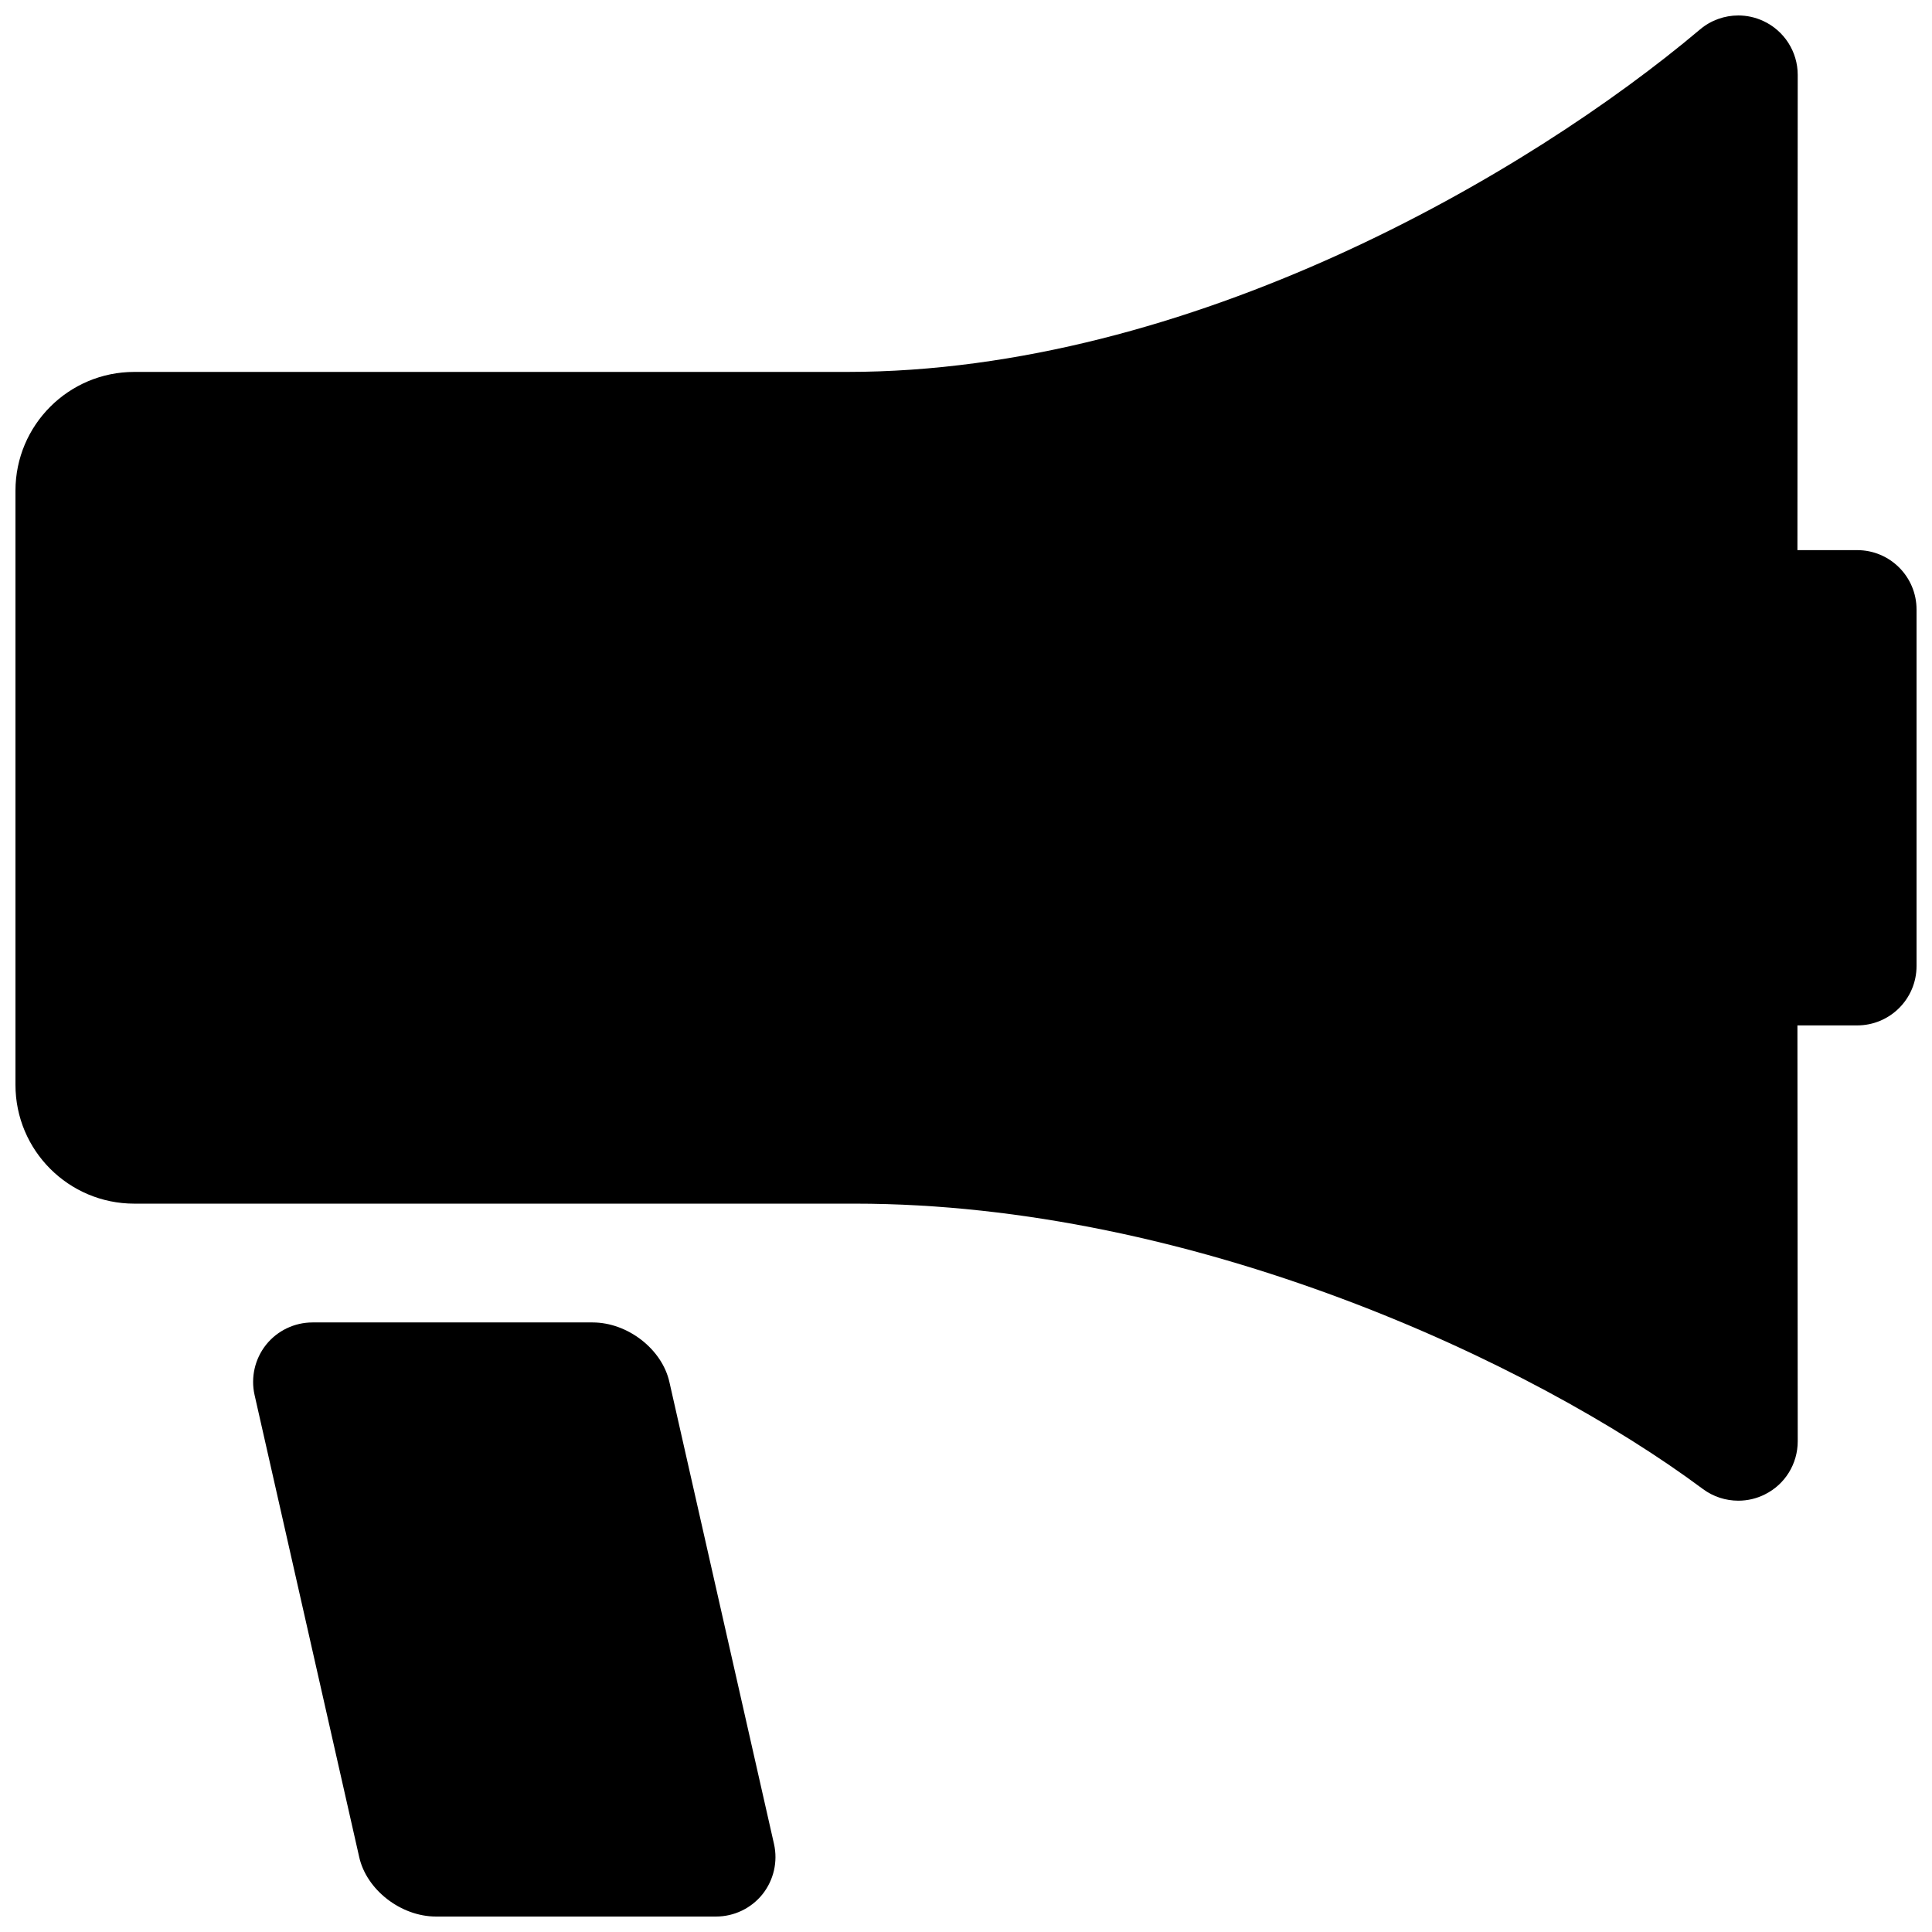
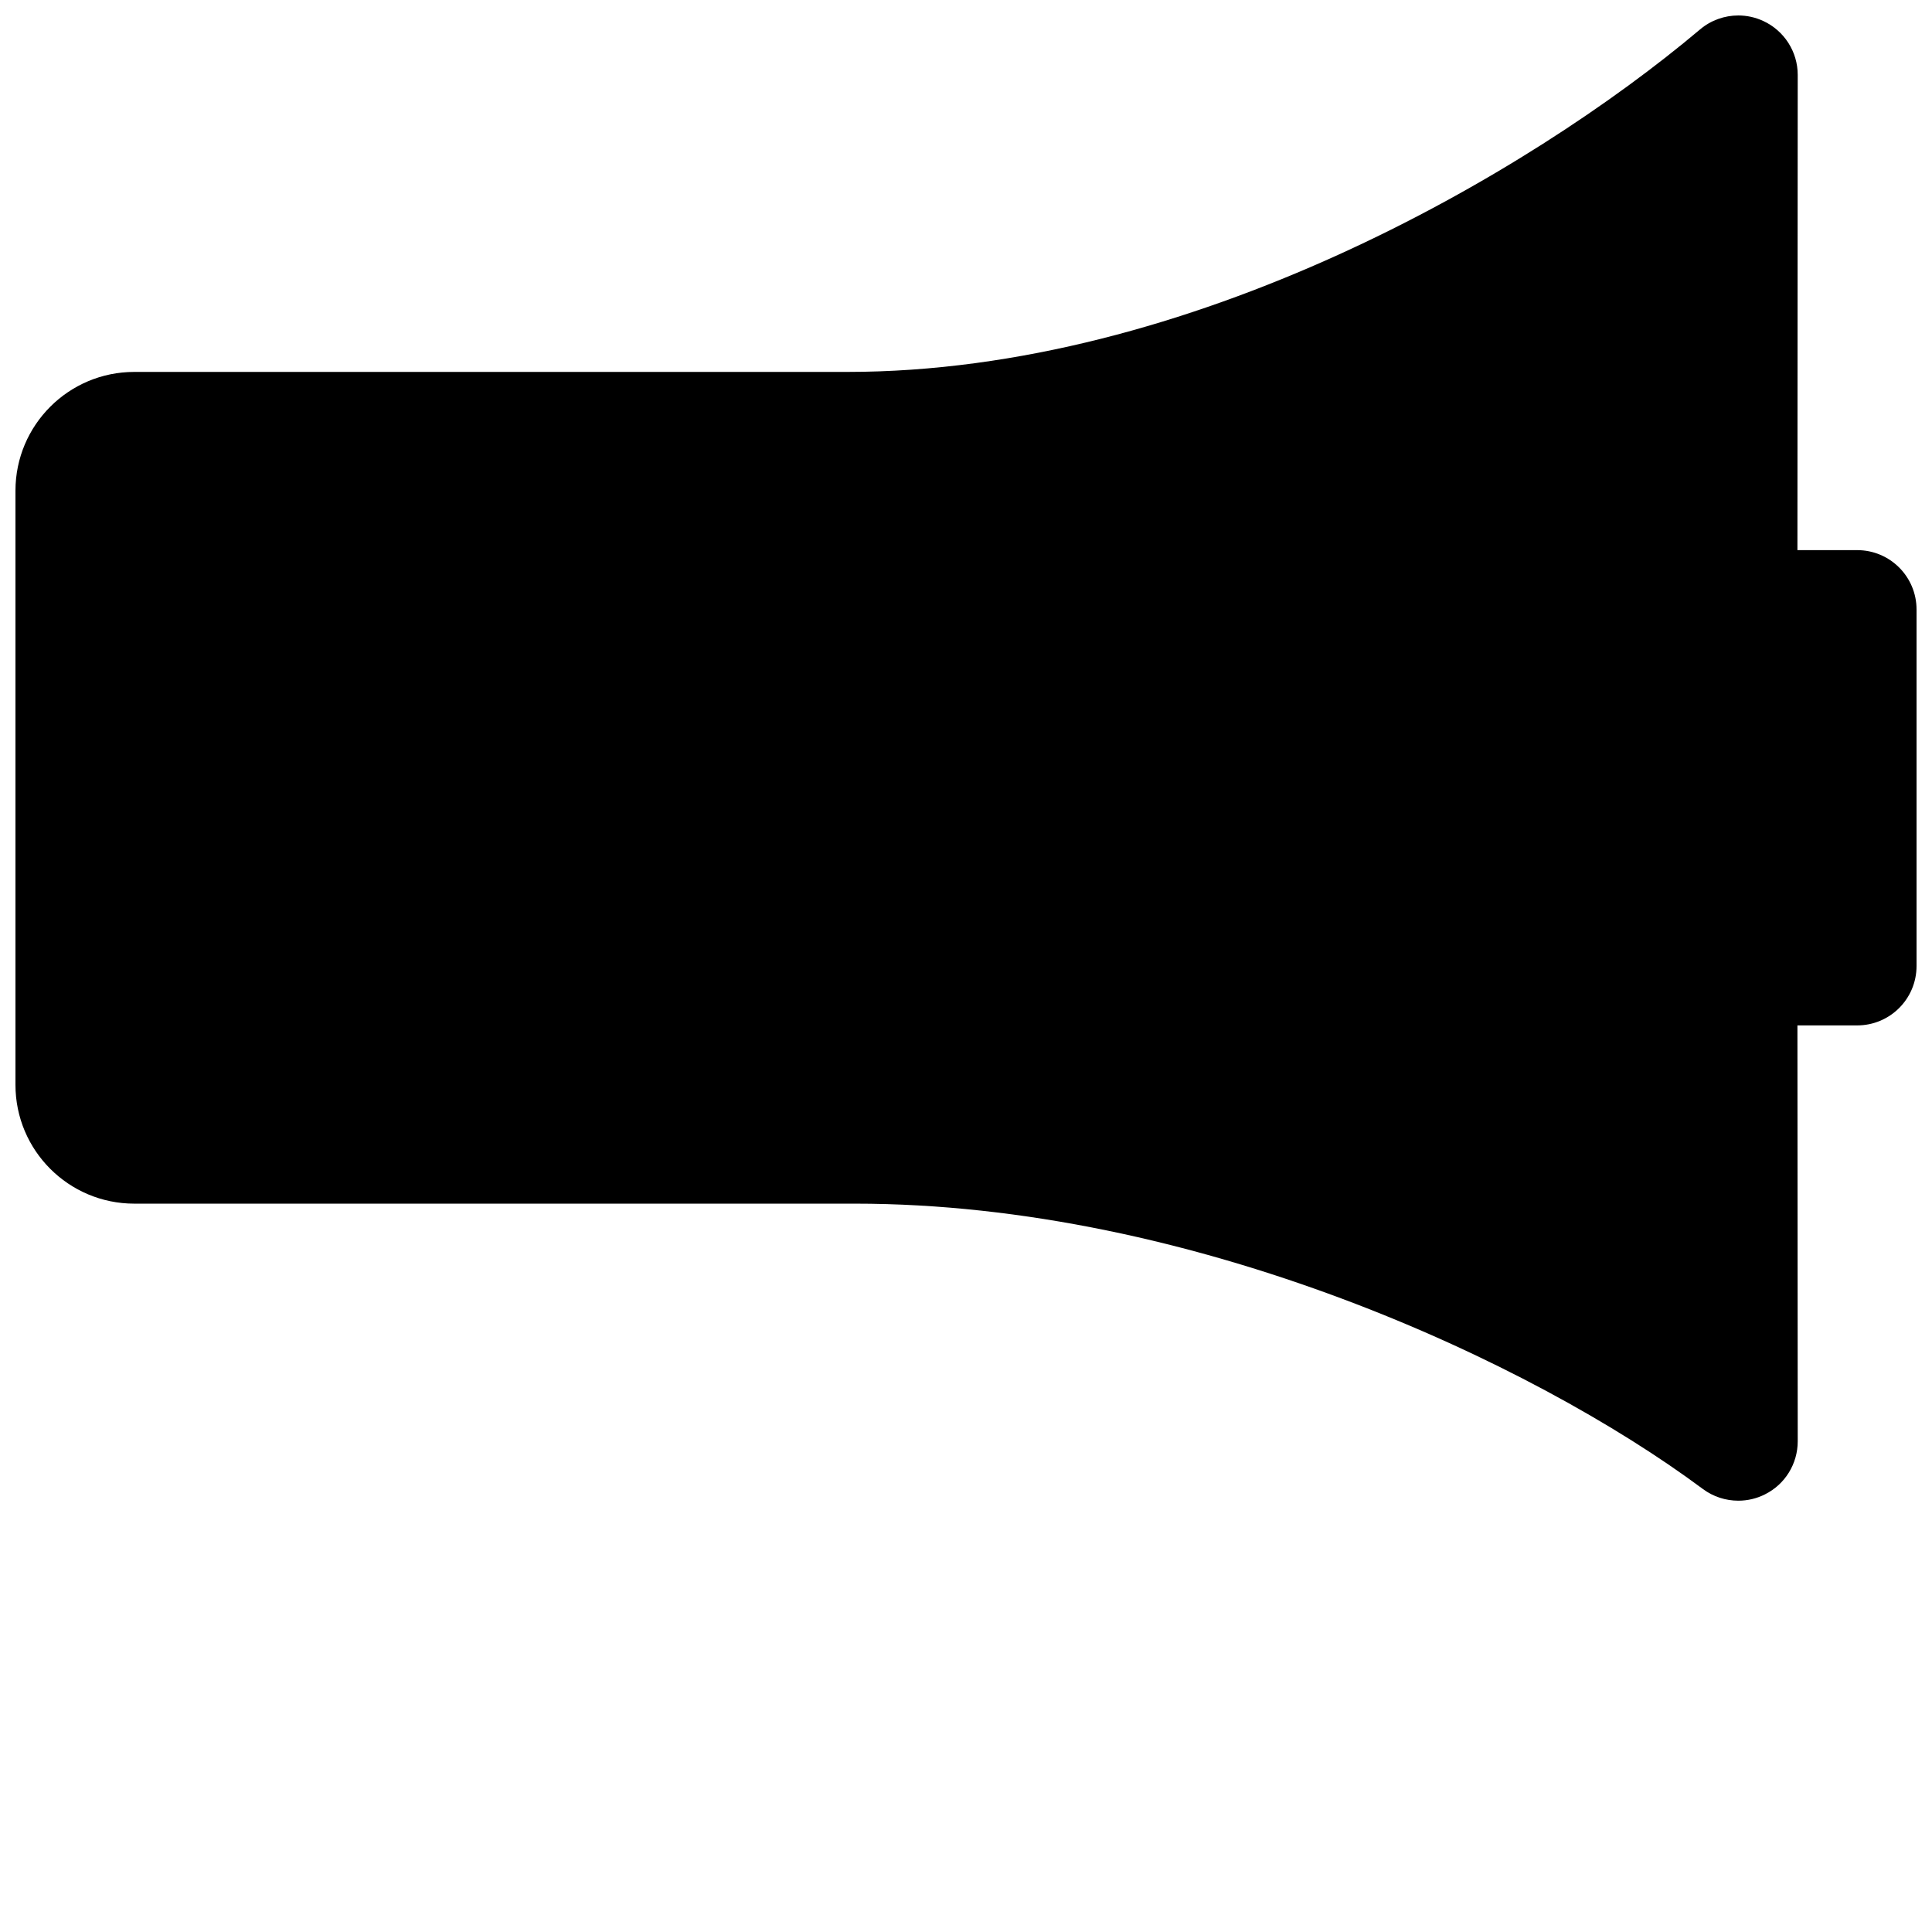
<svg xmlns="http://www.w3.org/2000/svg" fill="#000000" width="800px" height="800px" version="1.1" viewBox="144 144 512 512">
  <g fill-rule="evenodd">
    <path d="m636.16 289.79h-15.824l0.078-125.95c0-6.125-3.559-11.684-9.102-14.266-2.121-0.988-4.391-1.477-6.641-1.477-3.637 0-7.258 1.258-10.156 3.715-45.391 38.289-135.05 90.75-226 90.75h-188.93c-17.383 0-31.488 14.09-31.488 31.488v157.44c0 17.398 14.105 31.488 31.488 31.488h190.96c89.758 0 179.37 41.879 224.73 75.617 2.769 2.062 6.074 3.102 9.398 3.102 2.41 0 4.848-0.551 7.07-1.684 5.32-2.644 8.672-8.094 8.672-14.062l-0.078-110.21h15.824c8.707 0 15.742-7.039 15.742-15.742v-94.465c0-8.707-7.035-15.746-15.742-15.746z" />
-     <path d="m301.05 494.46h-74.234c-4.785 0-9.32 2.188-12.297 5.902-2.977 3.746-4.109 8.645-3.055 13.32l27.711 122.38c1.906 8.738 11.055 15.84 20.359 15.84h74.234c4.785 0 9.32-2.188 12.297-5.902 2.977-3.746 4.109-8.645 3.055-13.32l-27.711-122.38c-1.922-8.738-11.055-15.84-20.359-15.84z" />
  </g>
</svg>